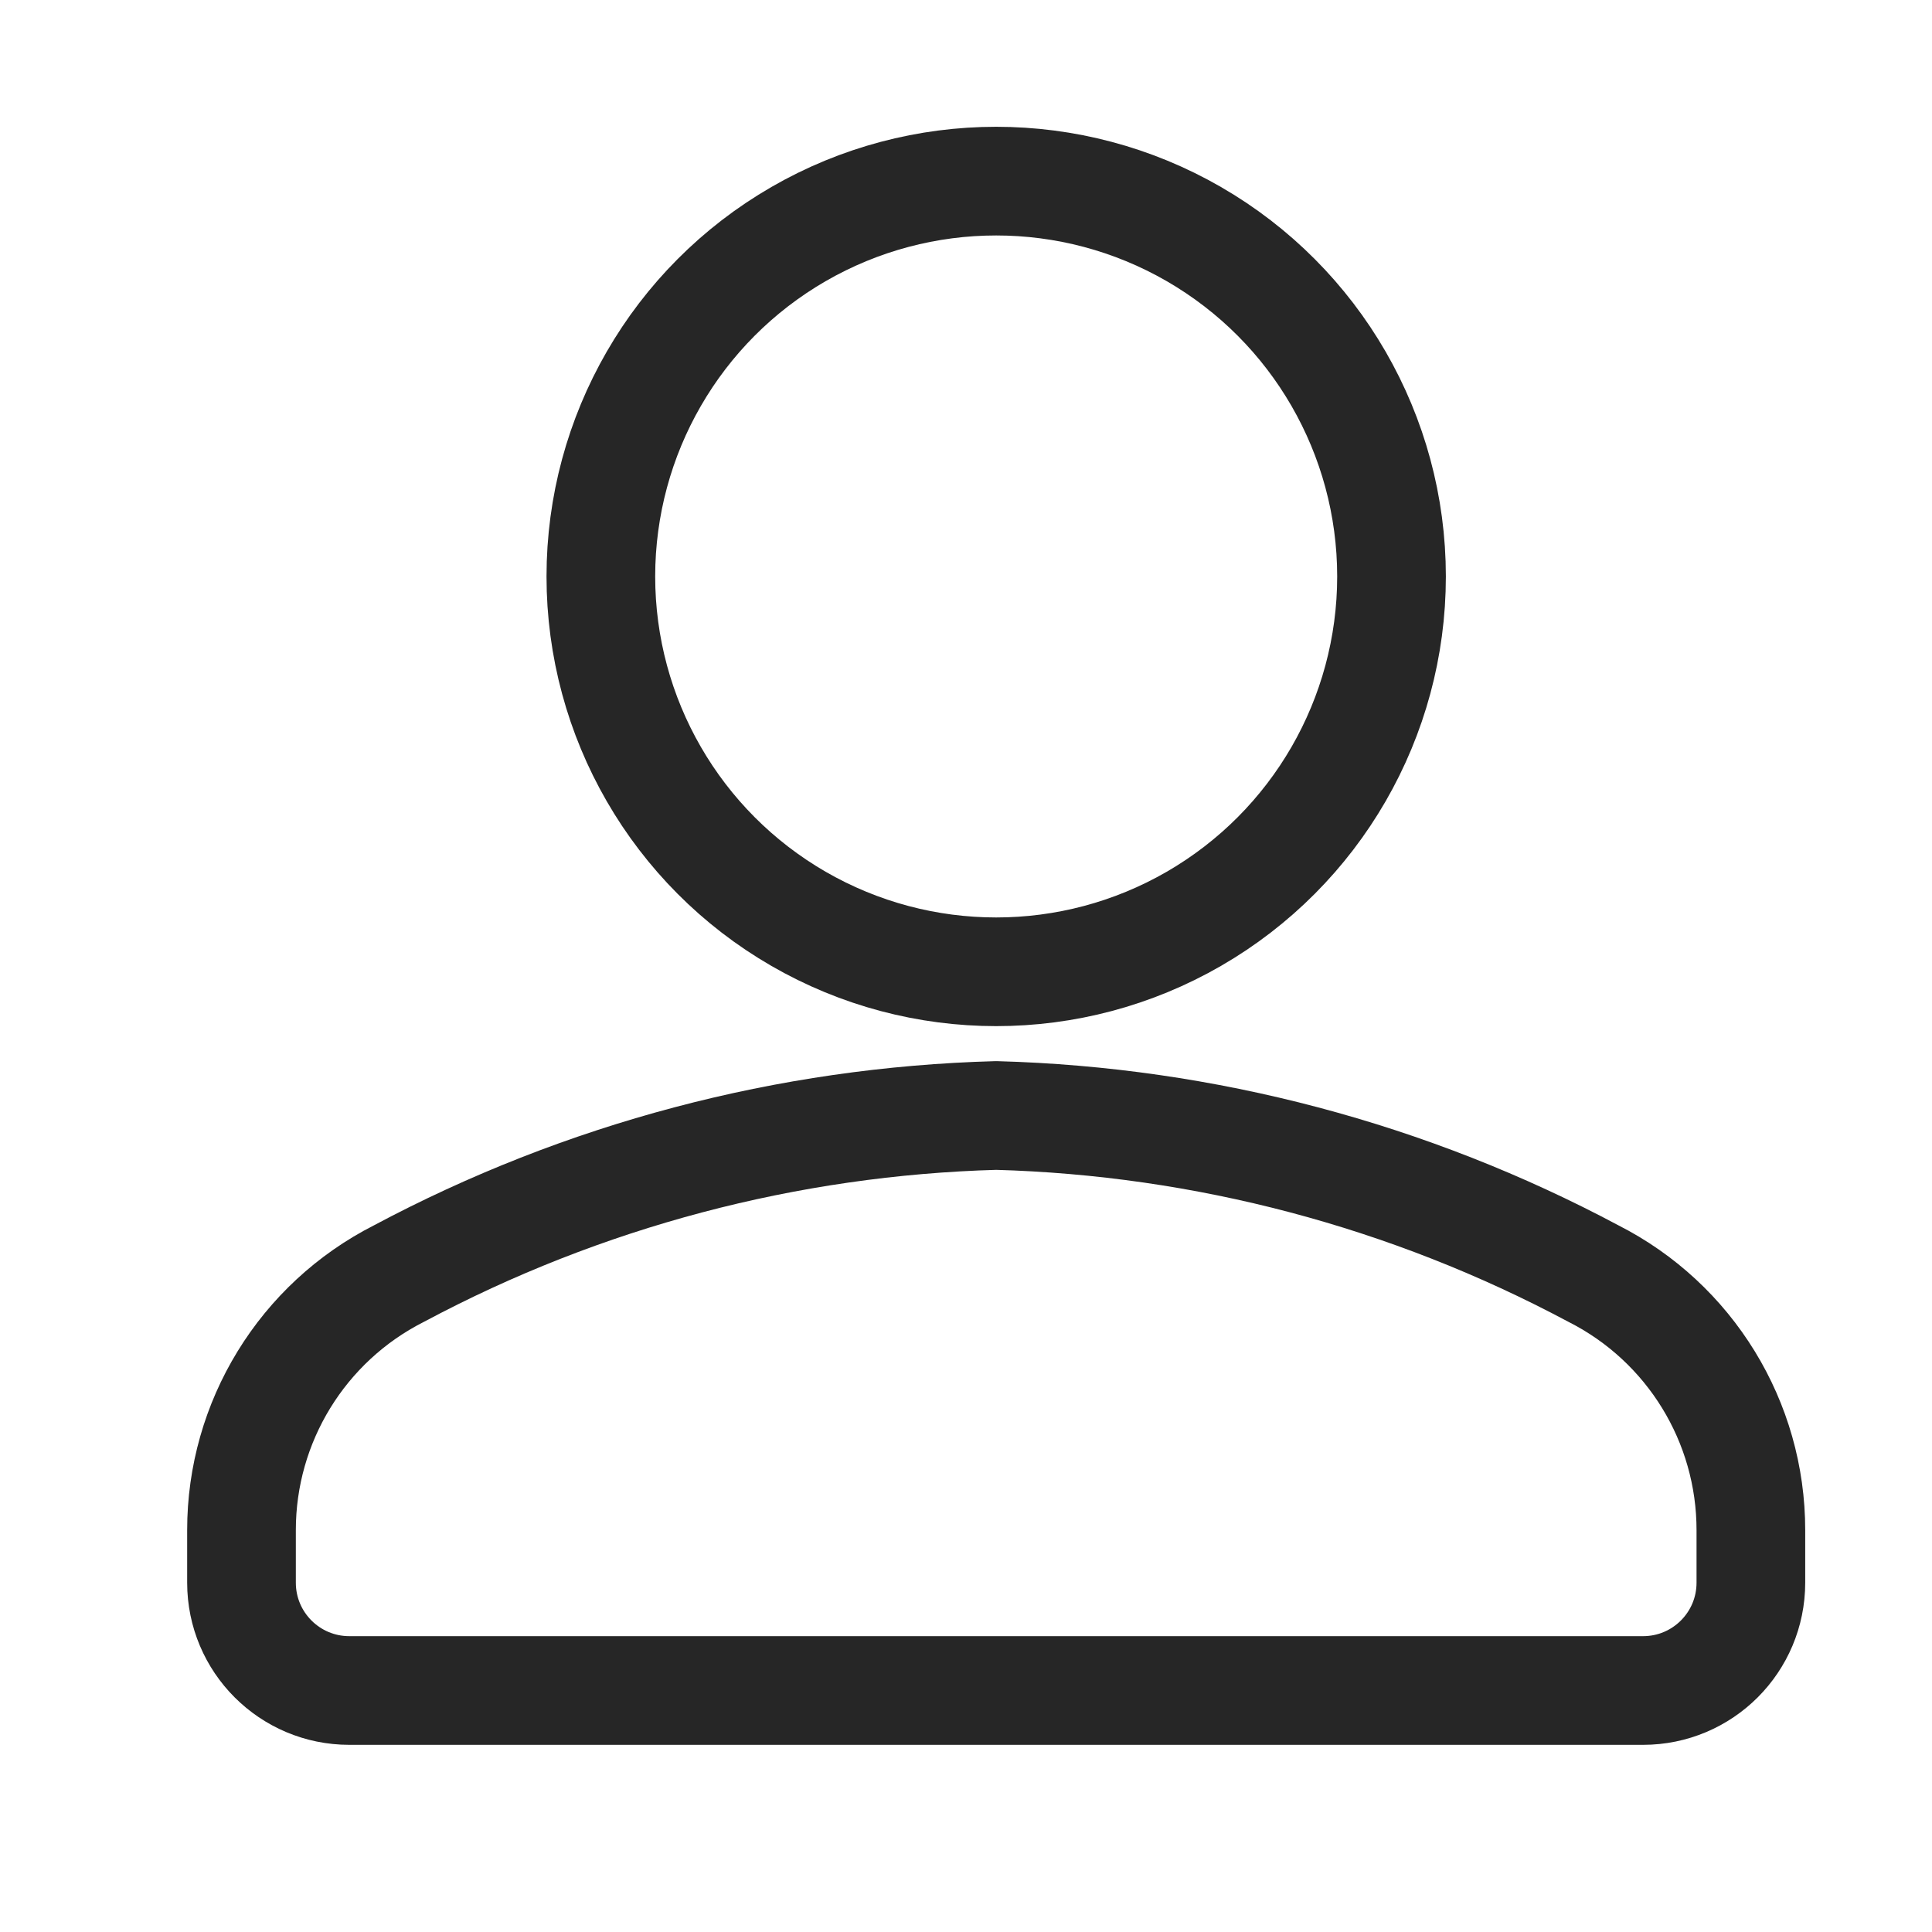
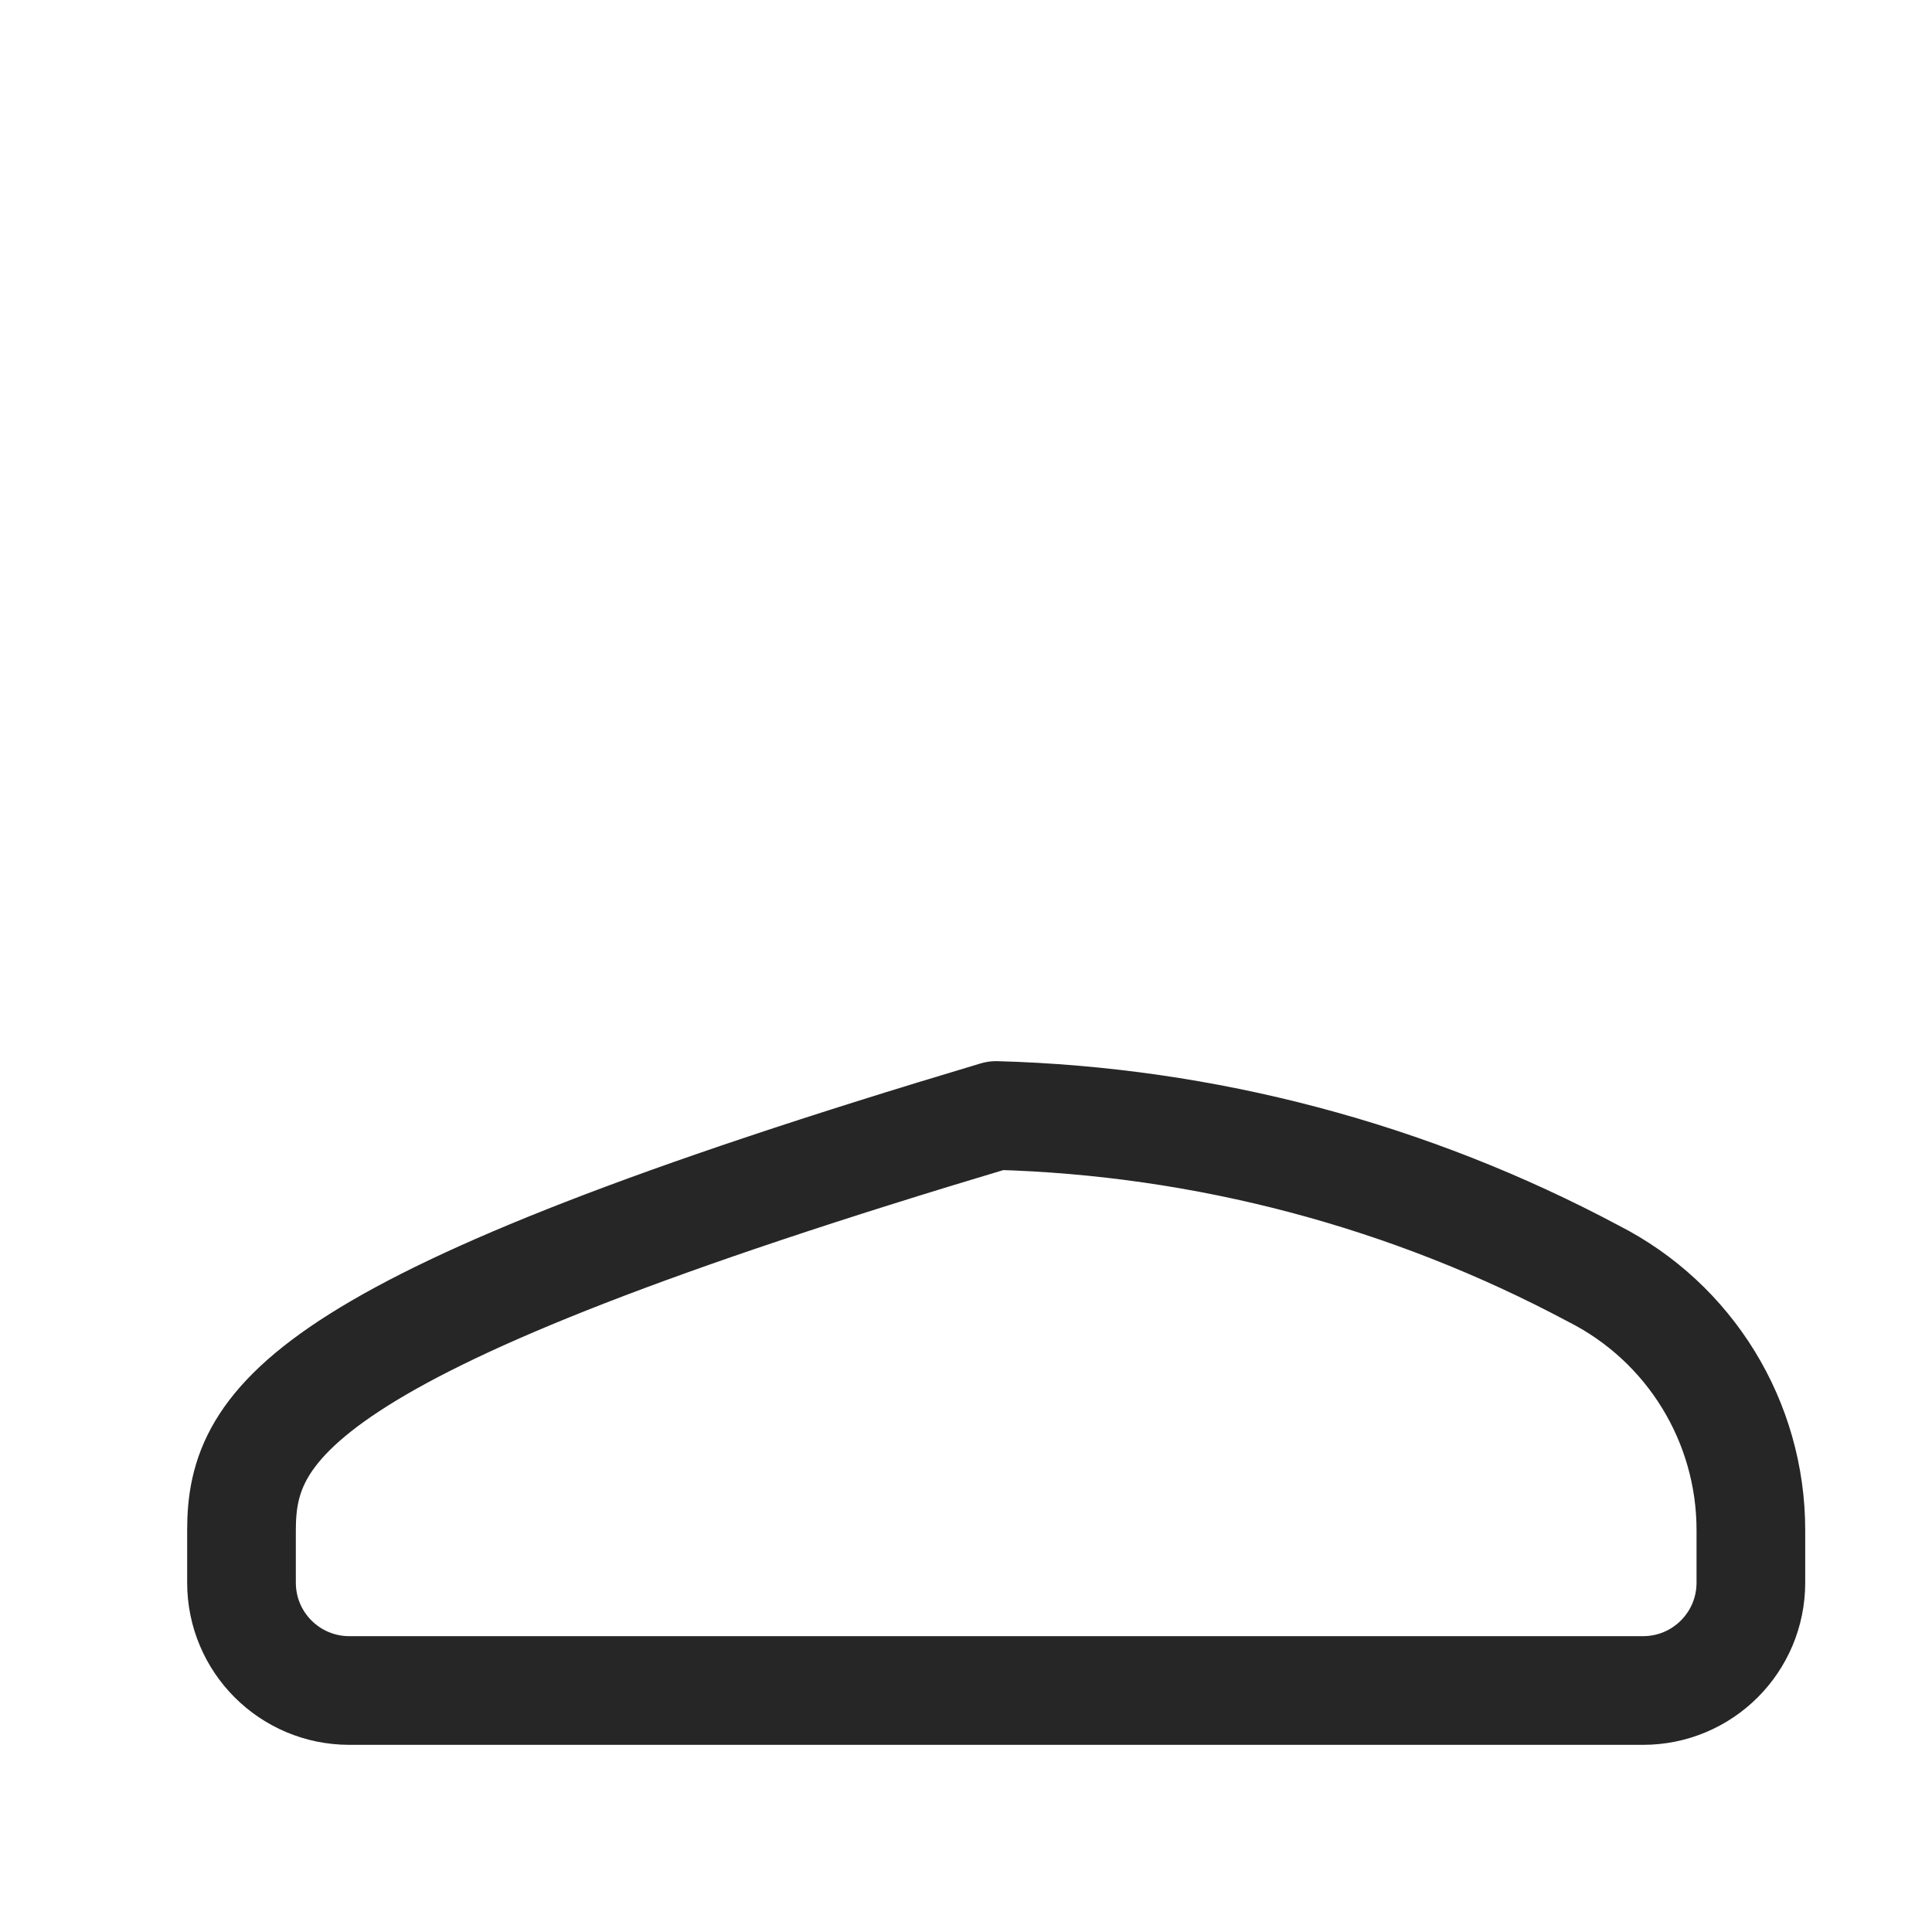
<svg xmlns="http://www.w3.org/2000/svg" width="32px" height="32px" viewBox="0 0 32 32" version="1.1">
  <title>1</title>
  <g id="1" stroke="none" stroke-width="1" fill="none" fill-rule="evenodd" stroke-linecap="round" stroke-linejoin="round" stroke-opacity="0.85">
    <g id="iconfinder_user_symbol_person_4_1906176-copy" transform="translate(4, 3)" stroke="#000000" stroke-width="1.8">
-       <ellipse id="_Path_" cx="12.5" cy="6.548" rx="6.548" ry="6.548" />
-       <path d="M12.5,15.476 C9.044,15.571 5.657,16.467 2.607,18.095 C1.007,18.907 -0.001,20.55 0,22.345 L0,23.214 C0,24.201 0.799,25 1.786,25 L23.214,25 C24.201,25 25,24.201 25,23.214 L25,22.345 C25.001,20.55 23.993,18.907 22.393,18.095 C19.343,16.467 15.956,15.571 12.5,15.476 L12.5,15.476 Z" id="_Path_2" />
+       <path d="M12.5,15.476 C1.007,18.907 -0.001,20.55 0,22.345 L0,23.214 C0,24.201 0.799,25 1.786,25 L23.214,25 C24.201,25 25,24.201 25,23.214 L25,22.345 C25.001,20.55 23.993,18.907 22.393,18.095 C19.343,16.467 15.956,15.571 12.5,15.476 L12.5,15.476 Z" id="_Path_2" />
    </g>
  </g>
</svg>